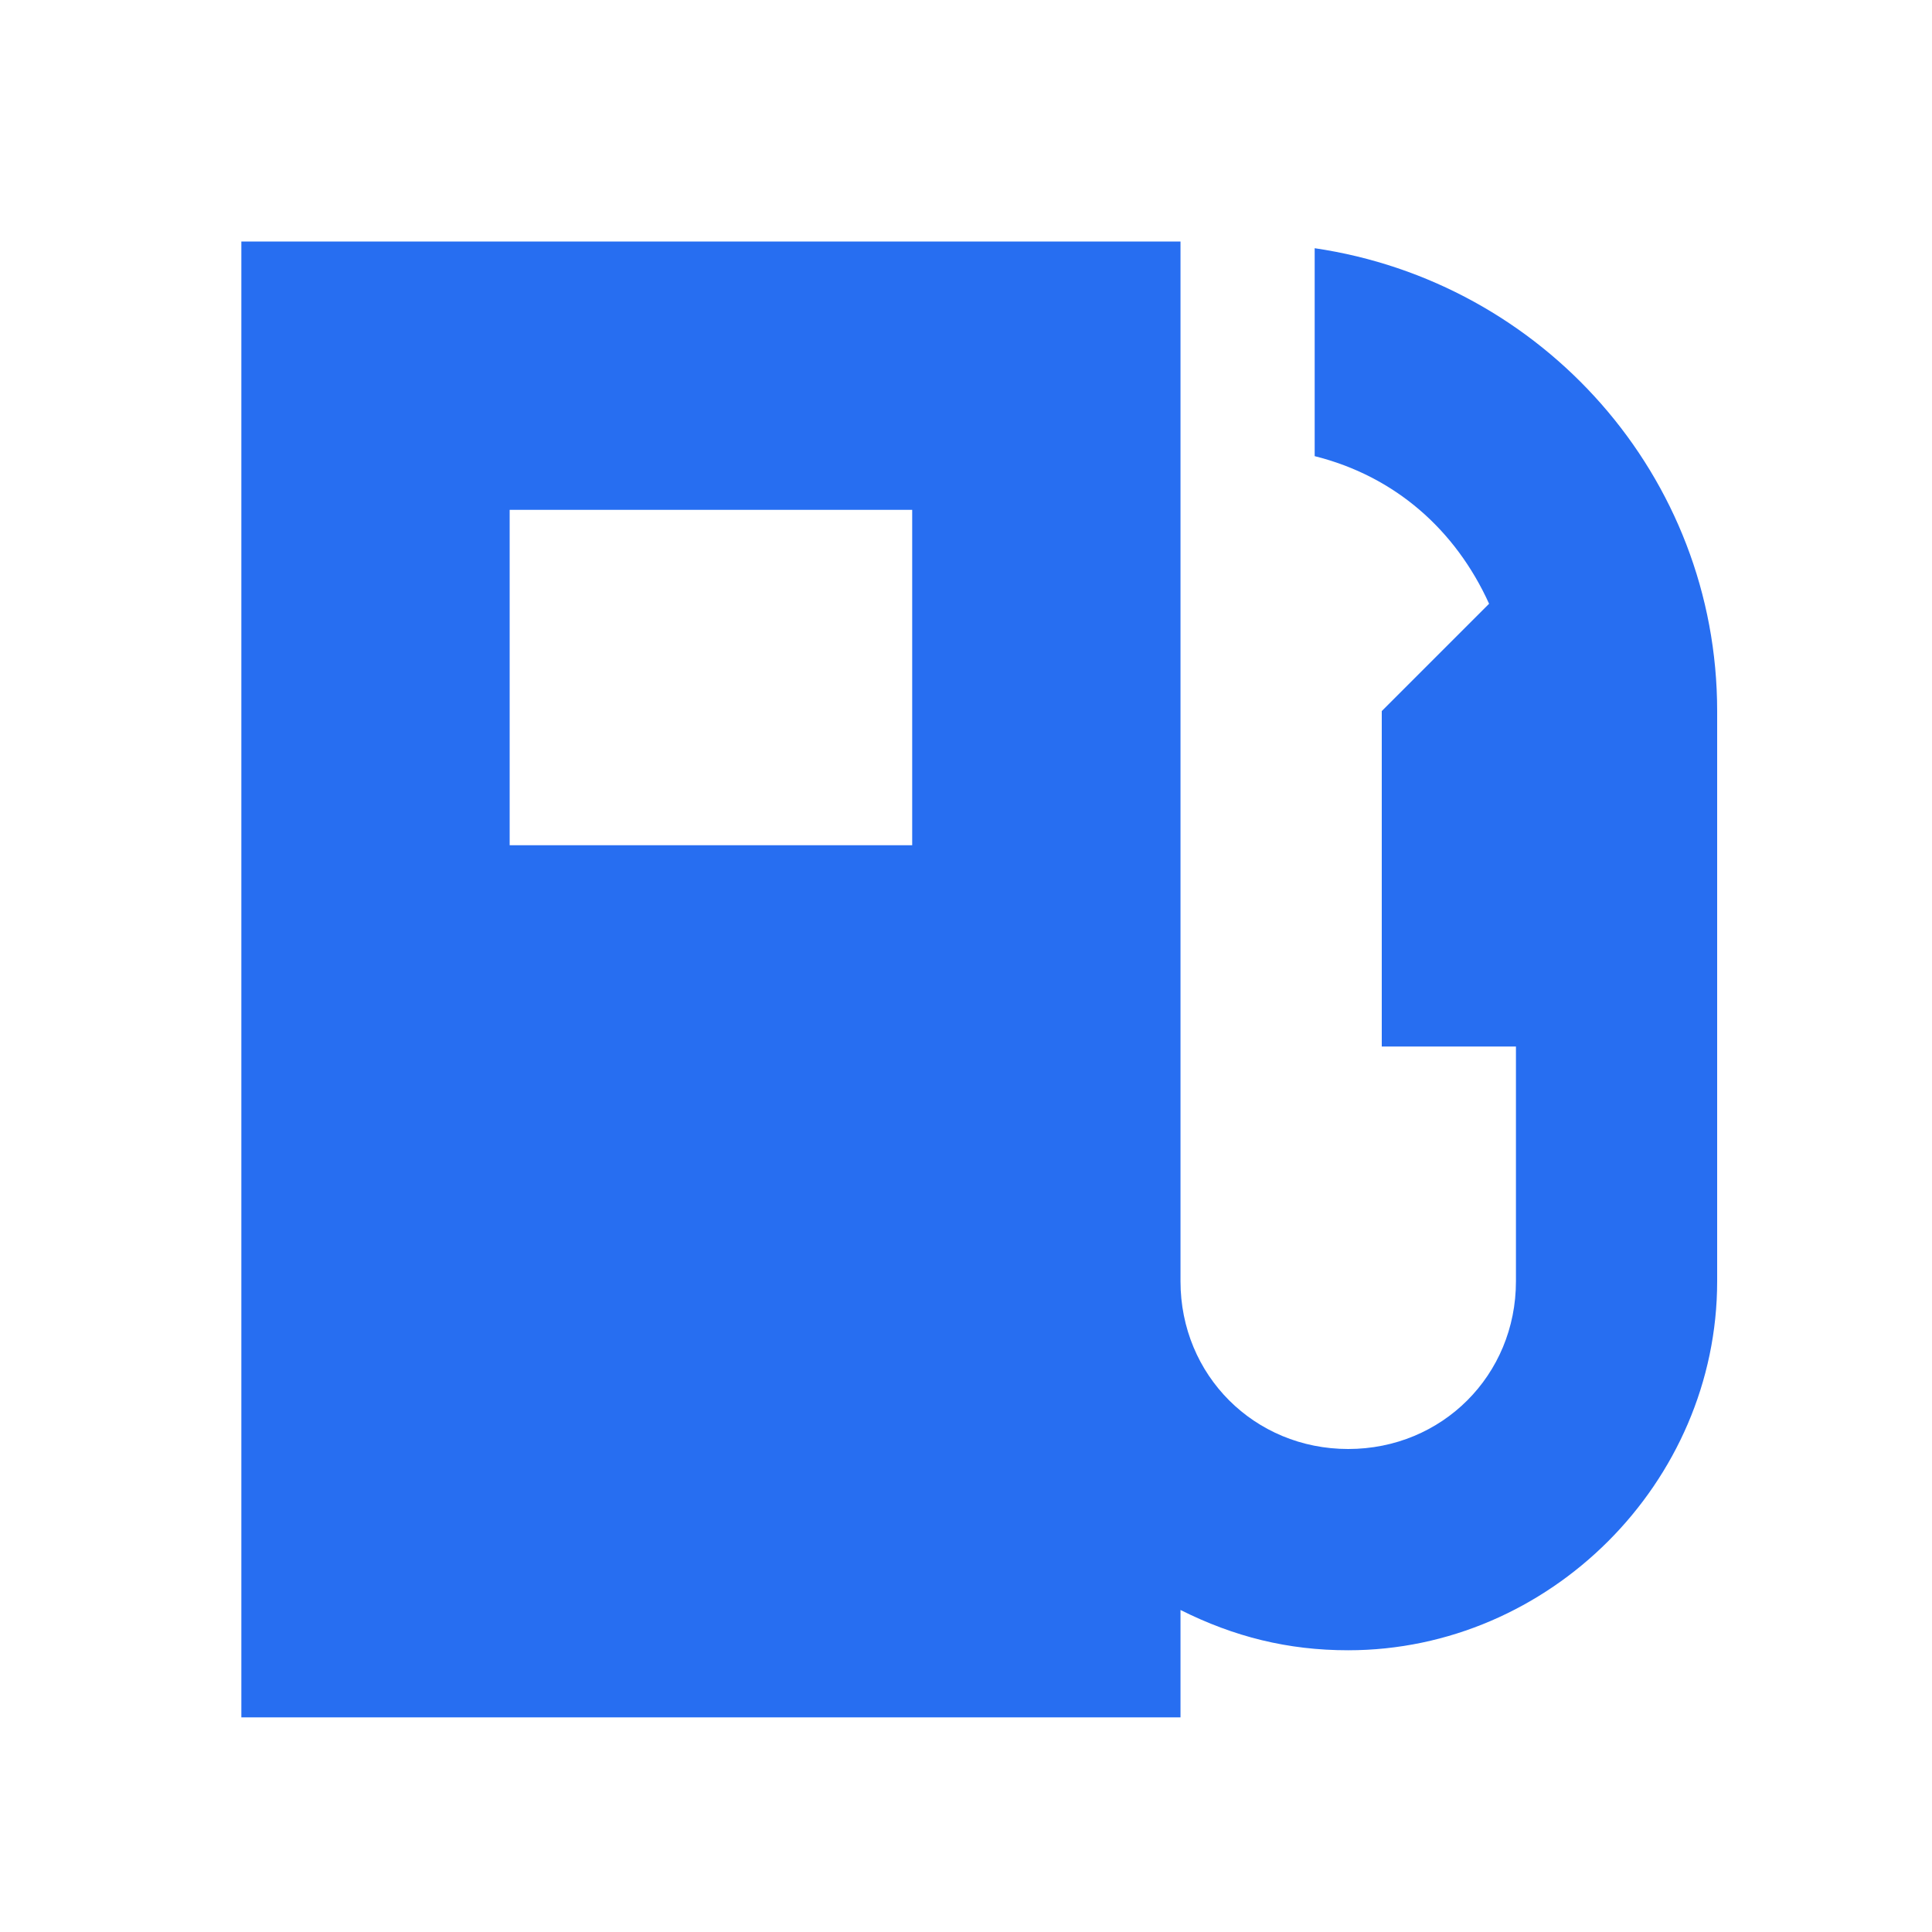
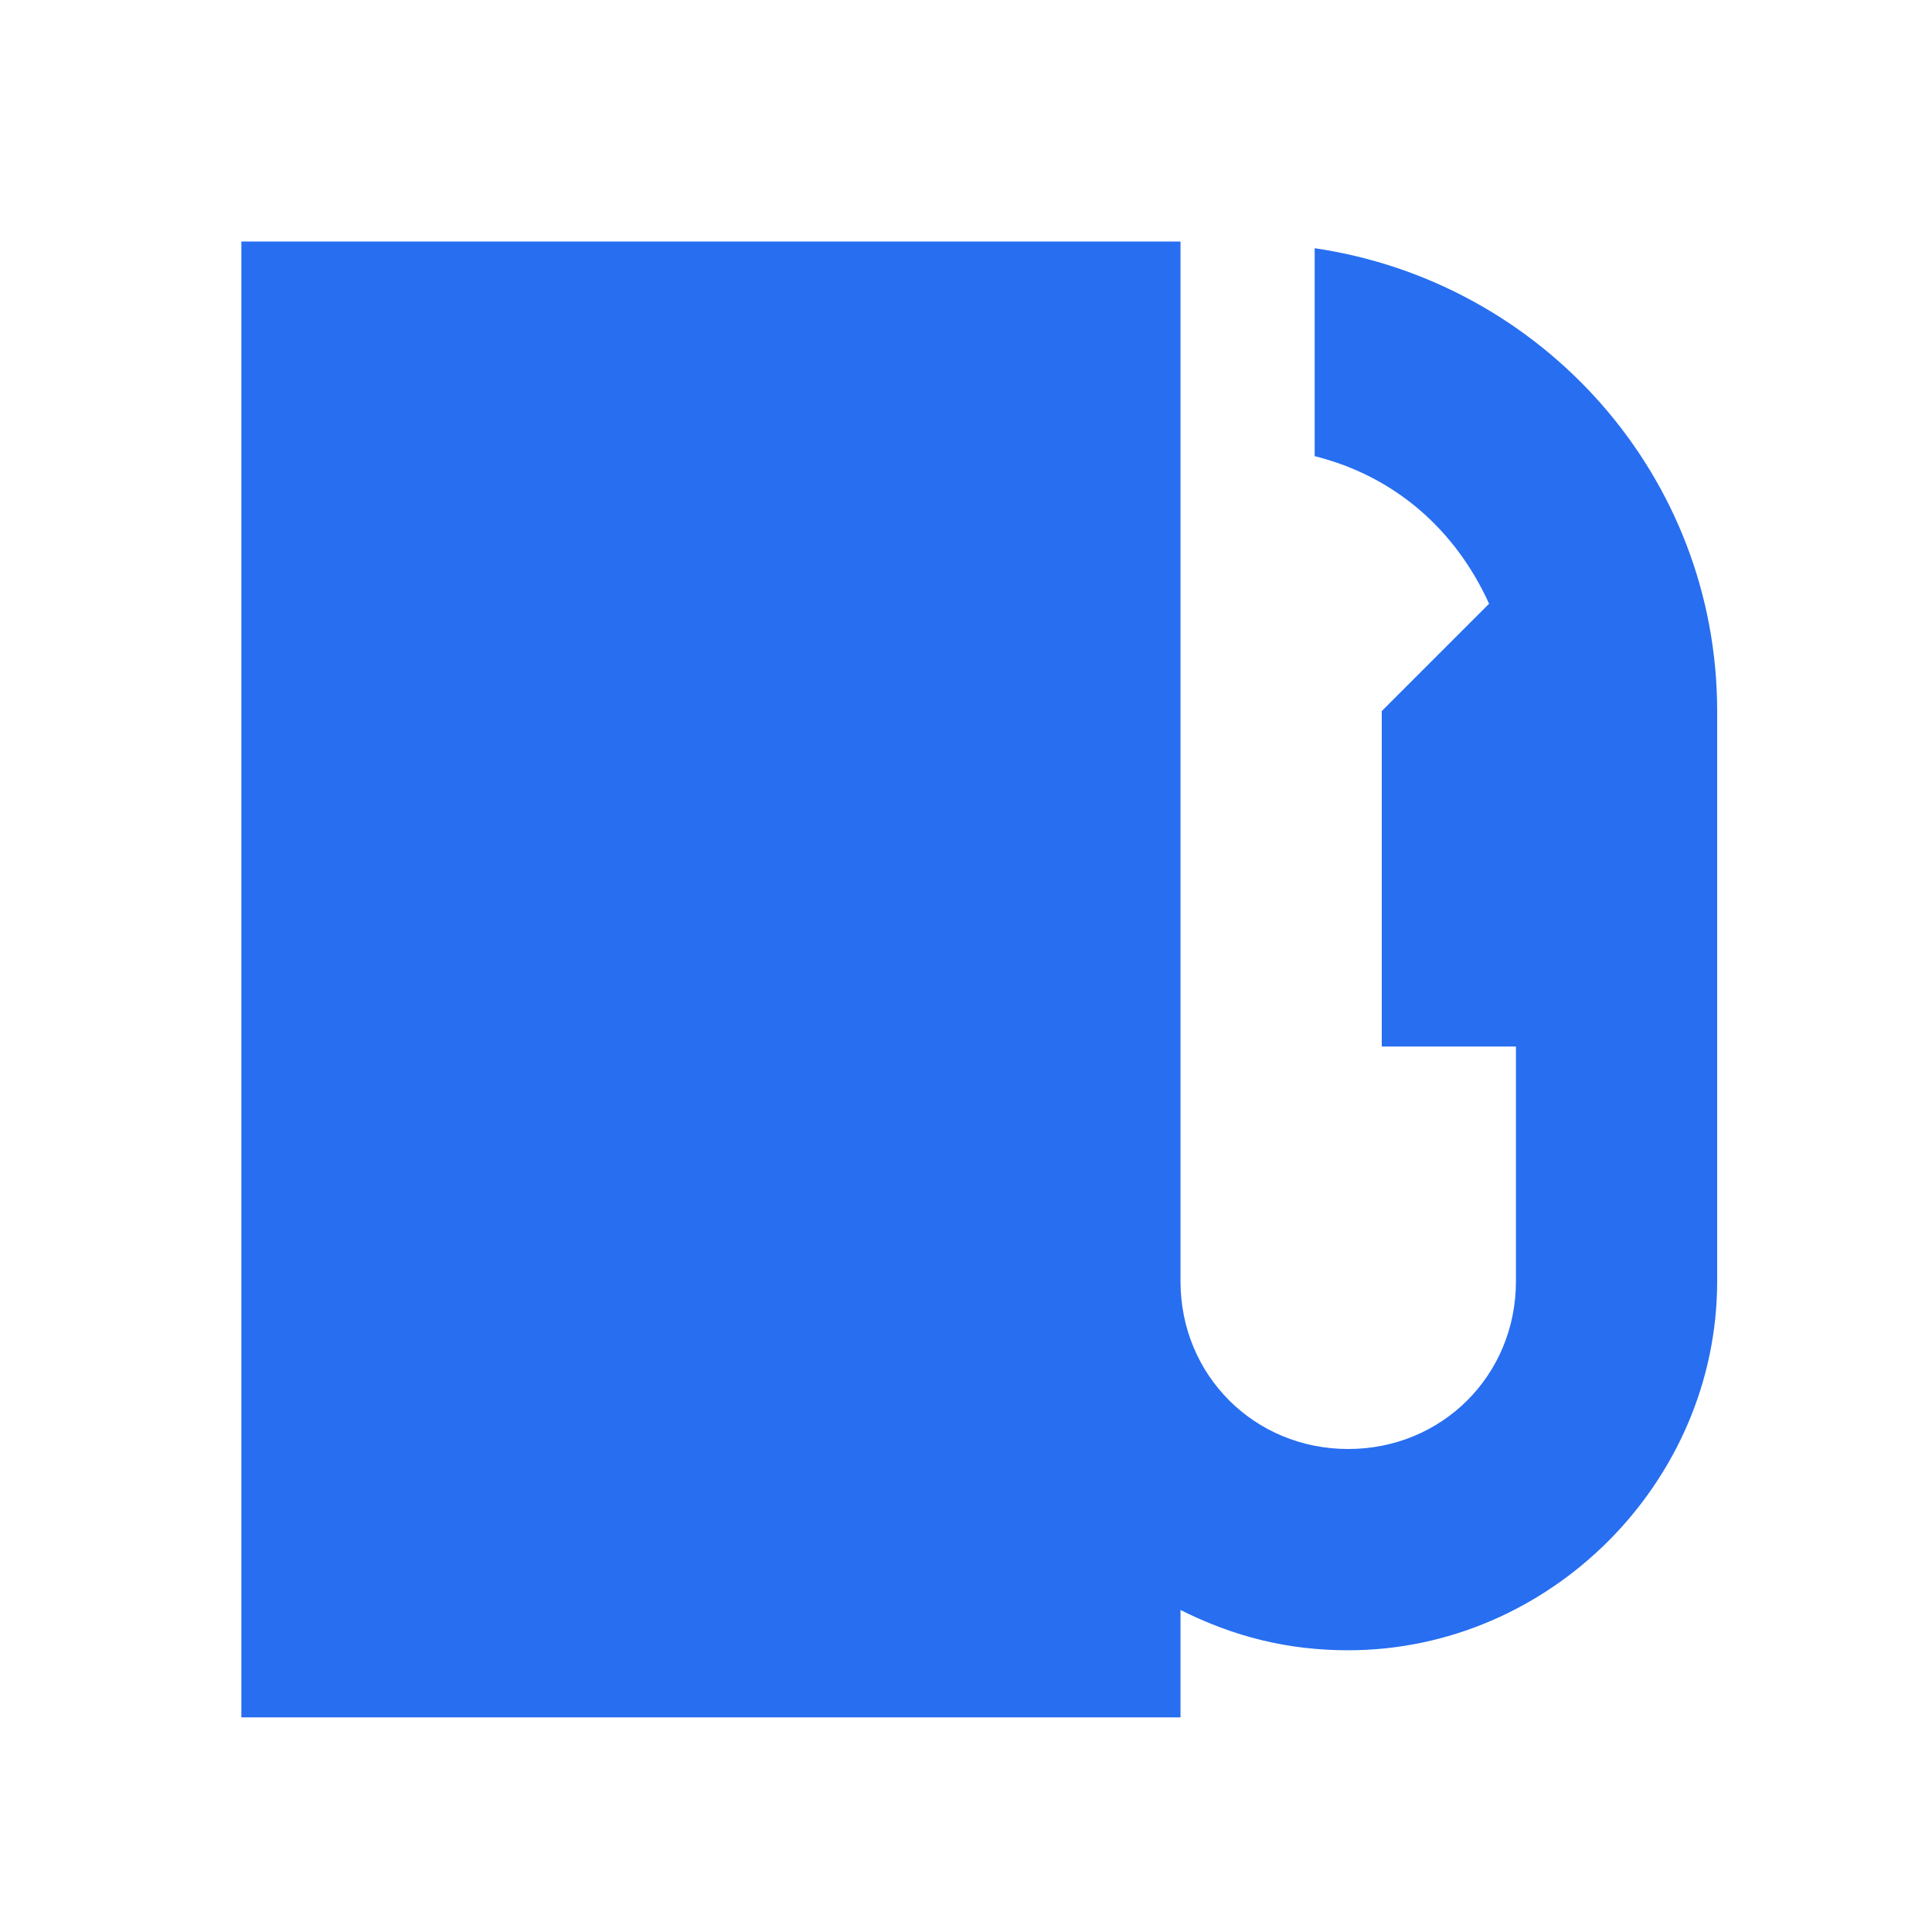
<svg xmlns="http://www.w3.org/2000/svg" width="40" height="40" viewBox="0 0 40 40" fill="none">
-   <path d="M27.219 5.139V9.444C28.886 9.861 30.136 10.972 30.83 12.5L28.608 14.722V21.667H31.386V26.528C31.386 28.472 29.858 30 27.913 30C25.969 30 24.441 28.472 24.441 26.528V5H4.997V35.556H24.441V33.333C25.552 33.889 26.663 34.167 27.913 34.167C32.08 34.167 35.552 30.694 35.552 26.528V14.722C35.552 9.861 31.941 5.833 27.219 5.139ZM18.886 10.556V17.5H10.552V10.556H18.886Z" fill="#276EF1" />
+   <path d="M27.219 5.139V9.444C28.886 9.861 30.136 10.972 30.83 12.5L28.608 14.722V21.667H31.386V26.528C31.386 28.472 29.858 30 27.913 30C25.969 30 24.441 28.472 24.441 26.528V5H4.997V35.556H24.441V33.333C25.552 33.889 26.663 34.167 27.913 34.167C32.08 34.167 35.552 30.694 35.552 26.528V14.722C35.552 9.861 31.941 5.833 27.219 5.139ZM18.886 10.556H10.552V10.556H18.886Z" fill="#276EF1" />
</svg>